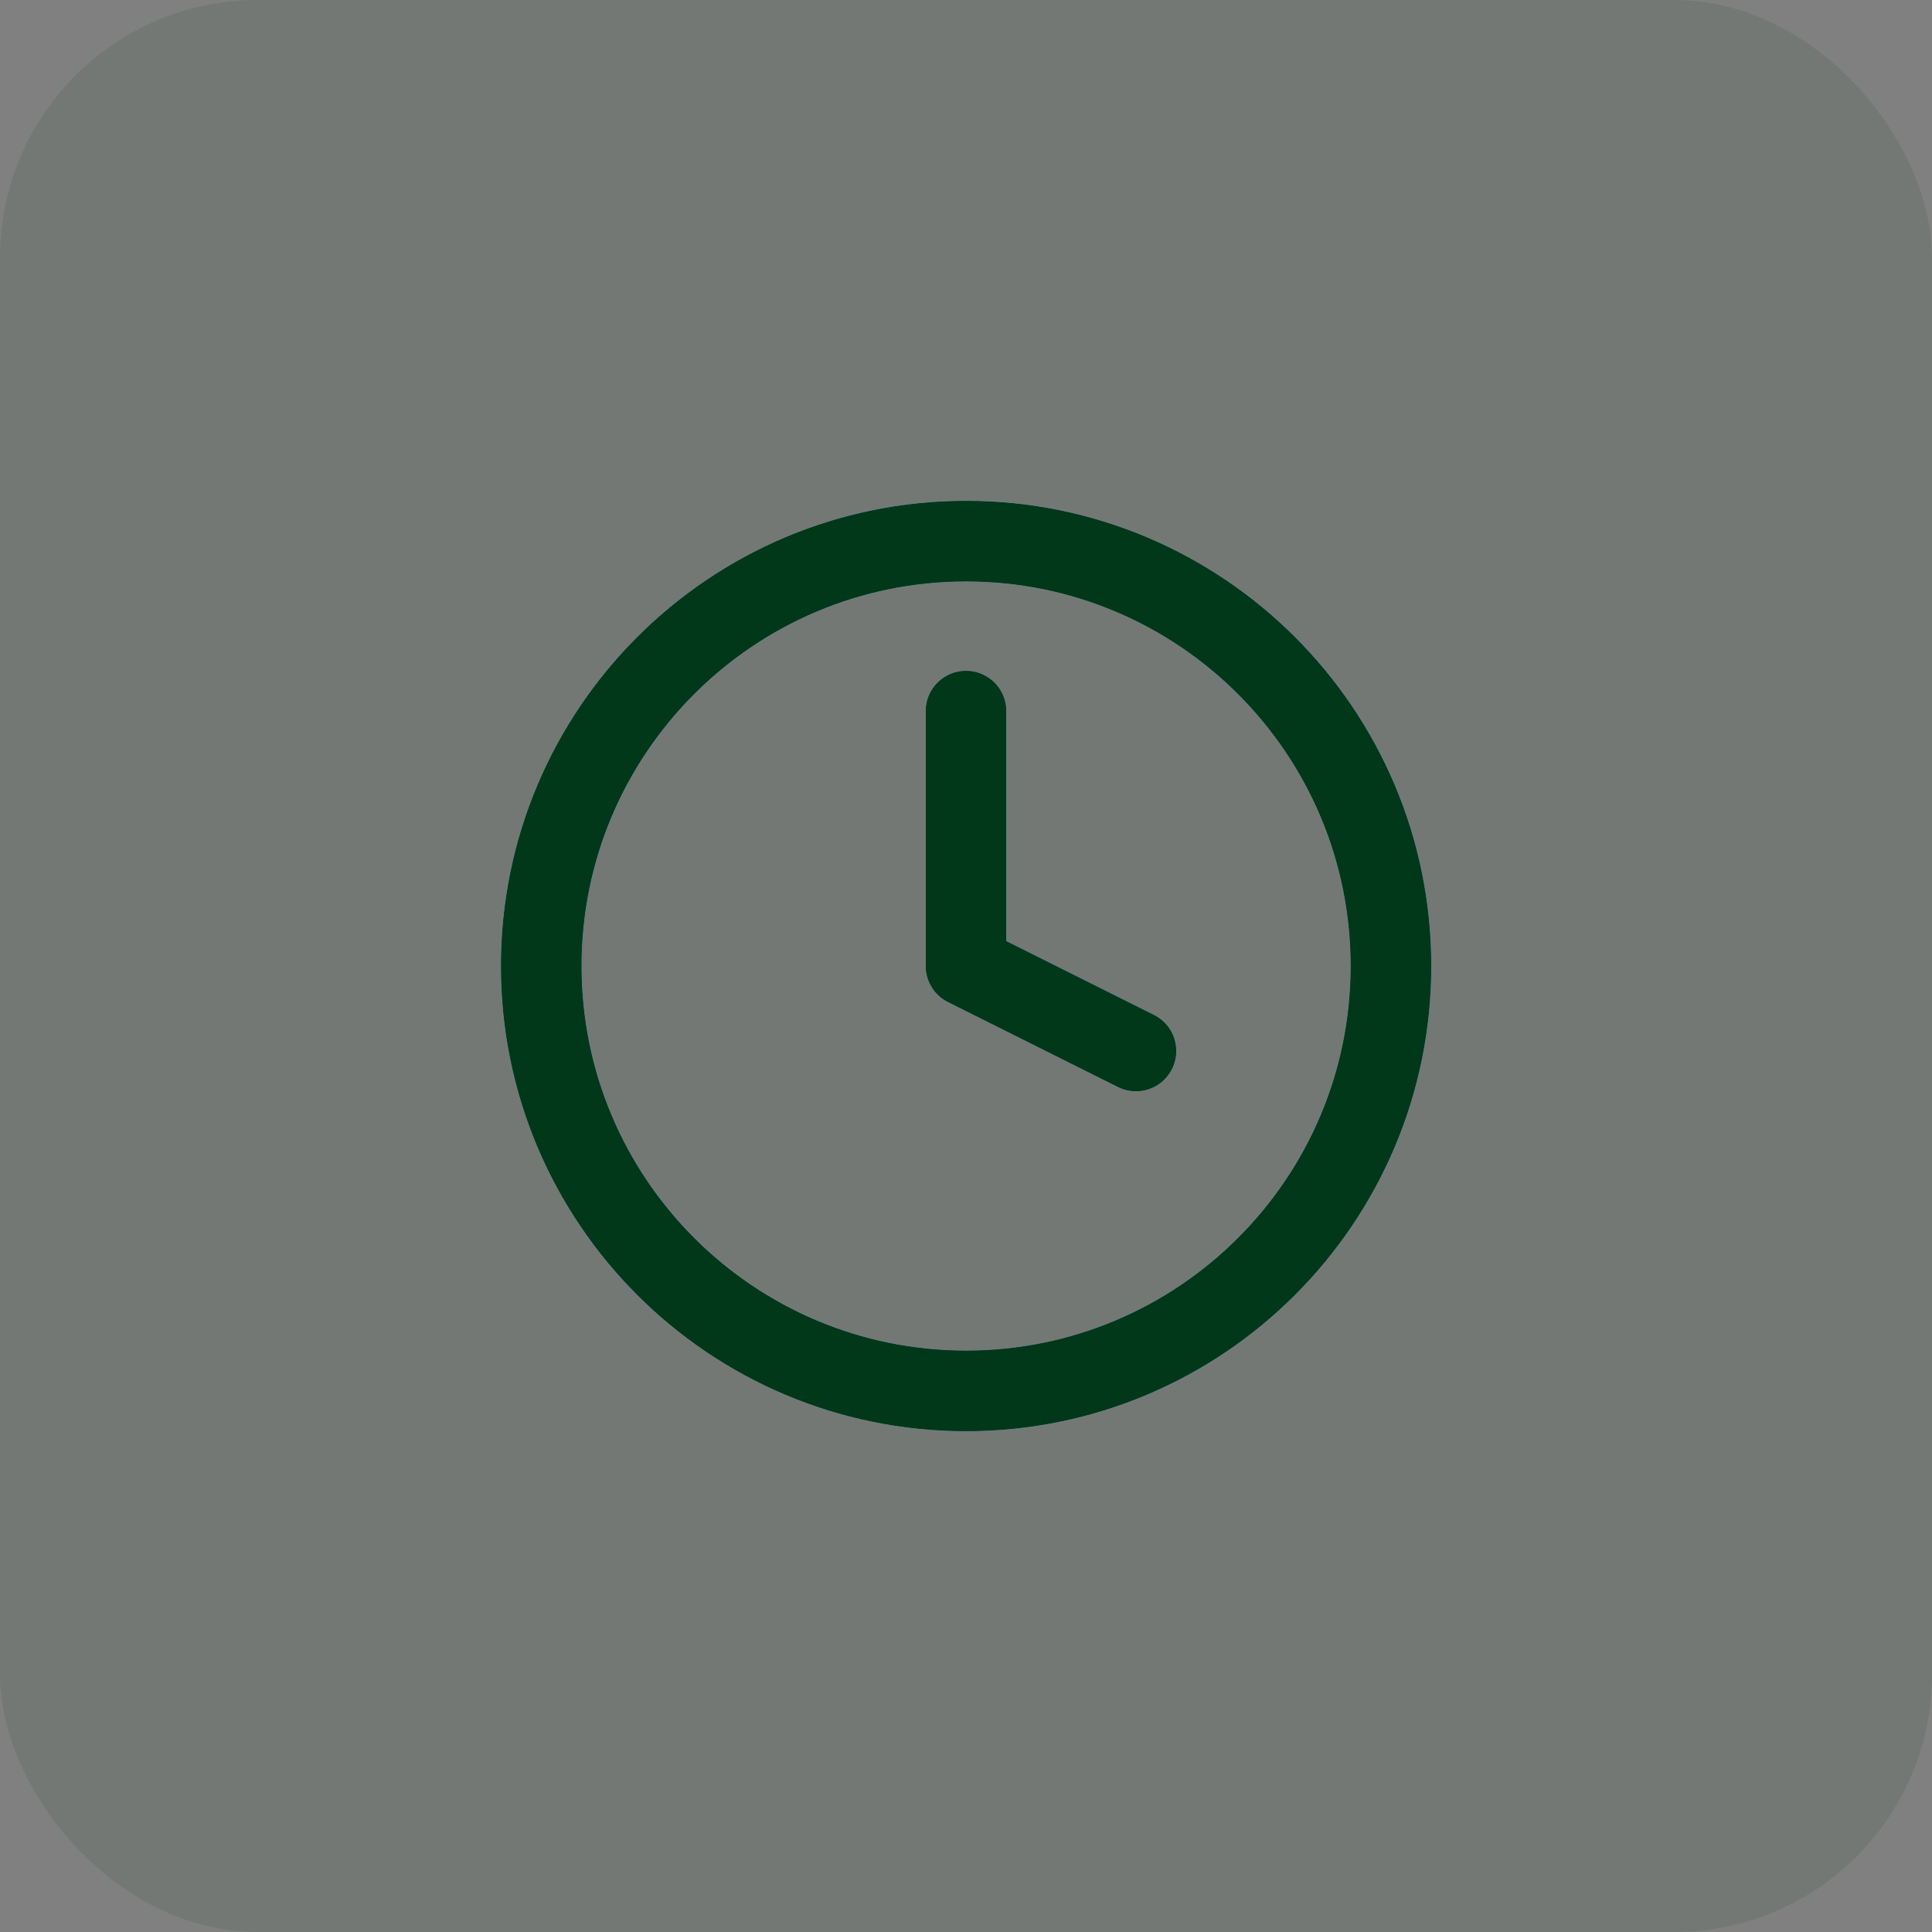
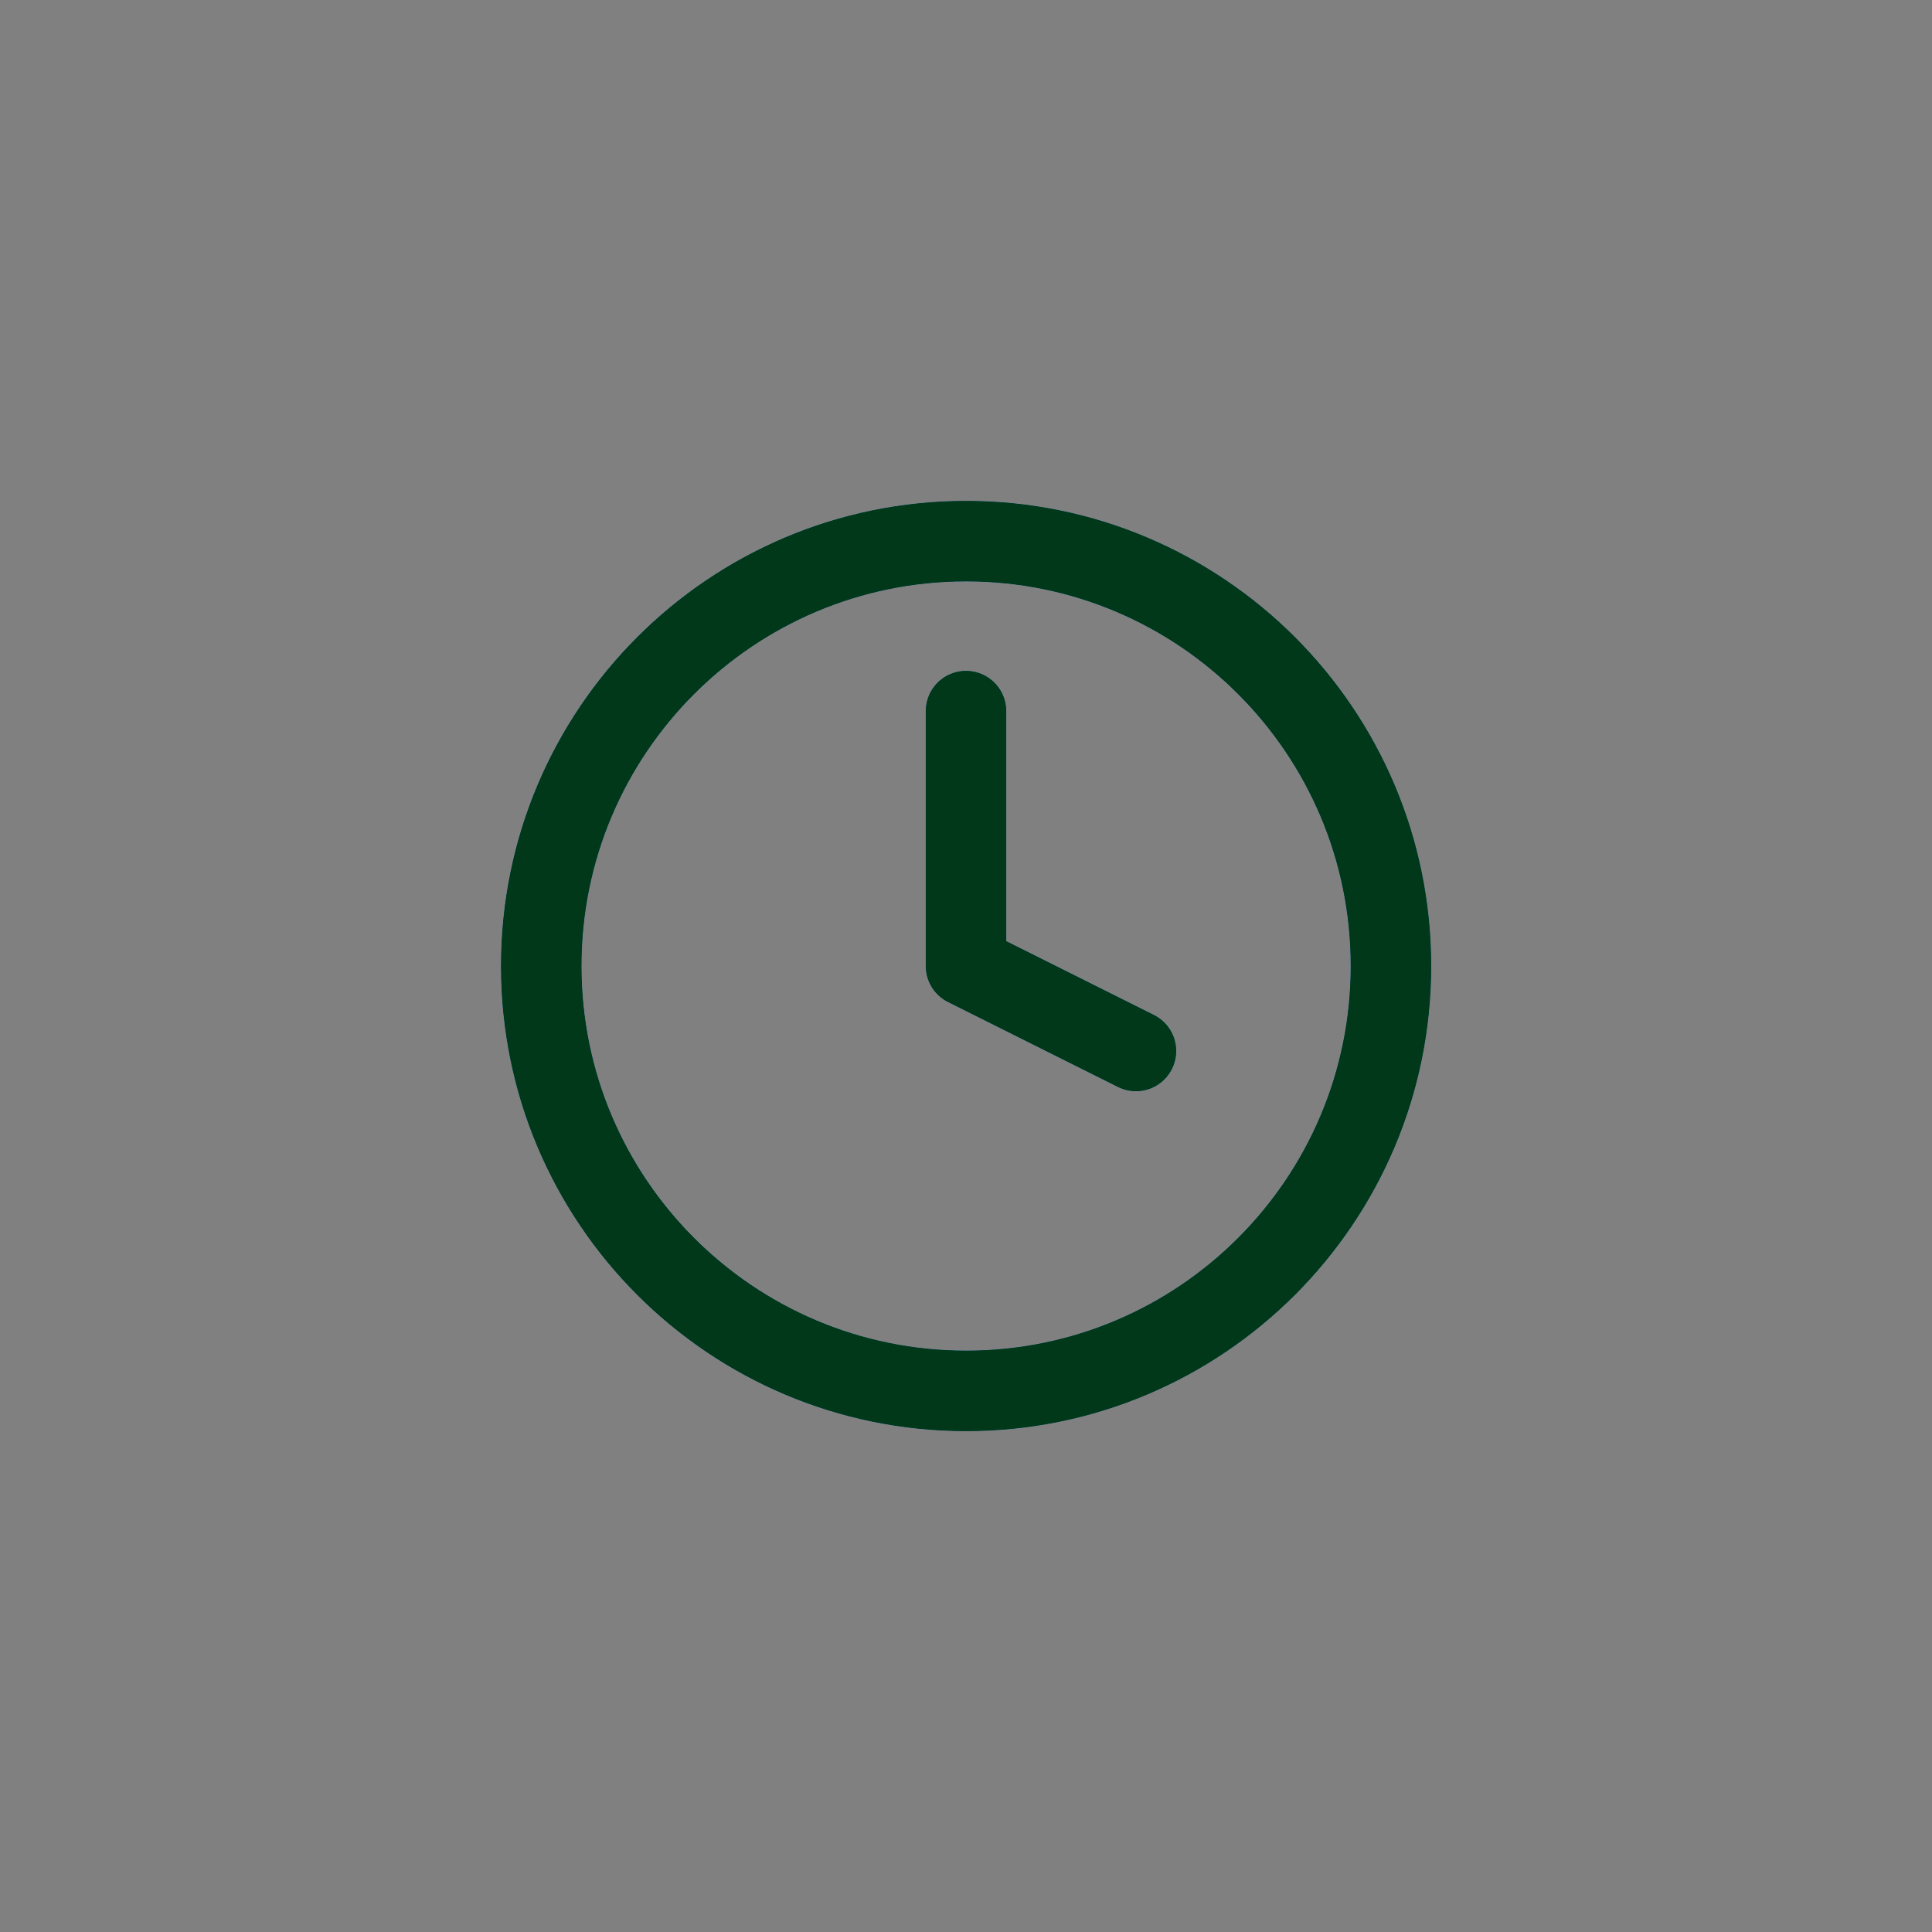
<svg xmlns="http://www.w3.org/2000/svg" width="60" height="60" viewBox="0 0 60 60" fill="none">
  <rect x="0" y="0" width="60" height="60" fill="#808080" stroke="none" />
-   <rect width="60" height="60" rx="8" fill="#003819" fill-opacity="0.1" />
  <path d="M30.003 43.195C37.29 43.195 43.197 37.287 43.197 30C43.197 22.713 37.29 16.806 30.003 16.806C22.716 16.806 16.809 22.713 16.809 30C16.809 37.287 22.716 43.195 30.003 43.195Z" stroke="white" stroke-width="2.5" stroke-linecap="round" stroke-linejoin="round" />
  <path d="M30.003 43.195C37.29 43.195 43.197 37.287 43.197 30C43.197 22.713 37.29 16.806 30.003 16.806C22.716 16.806 16.809 22.713 16.809 30C16.809 37.287 22.716 43.195 30.003 43.195Z" stroke="#013D8C" stroke-width="2.5" stroke-linecap="round" stroke-linejoin="round" />
  <path d="M30.003 43.195C37.29 43.195 43.197 37.287 43.197 30C43.197 22.713 37.29 16.806 30.003 16.806C22.716 16.806 16.809 22.713 16.809 30C16.809 37.287 22.716 43.195 30.003 43.195Z" stroke="#003819" stroke-width="2.5" stroke-linecap="round" stroke-linejoin="round" />
  <path d="M30 22.084V30.001L35.278 32.639" stroke="white" stroke-width="2.5" stroke-linecap="round" stroke-linejoin="round" />
  <path d="M30 22.084V30.001L35.278 32.639" stroke="#013D8C" stroke-width="2.5" stroke-linecap="round" stroke-linejoin="round" />
  <path d="M30 22.084V30.001L35.278 32.639" stroke="#003819" stroke-width="2.5" stroke-linecap="round" stroke-linejoin="round" />
</svg>